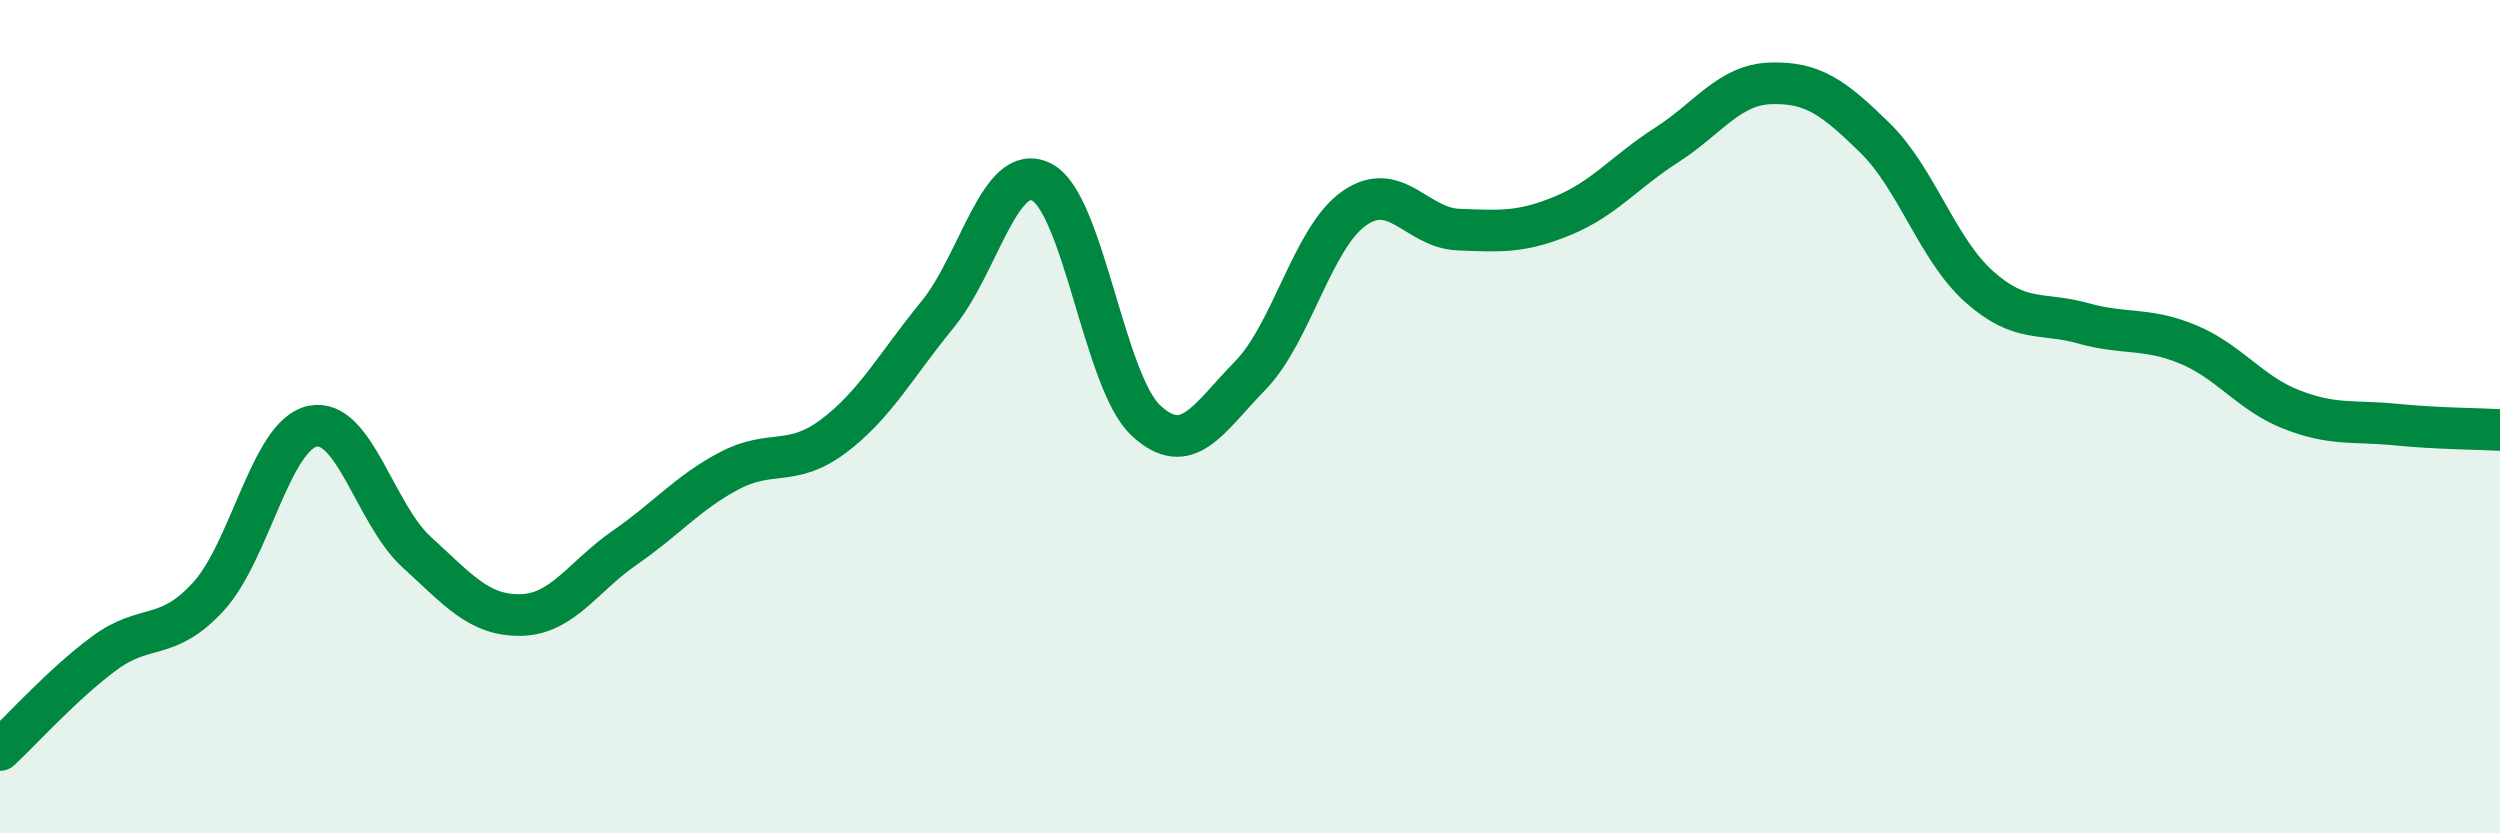
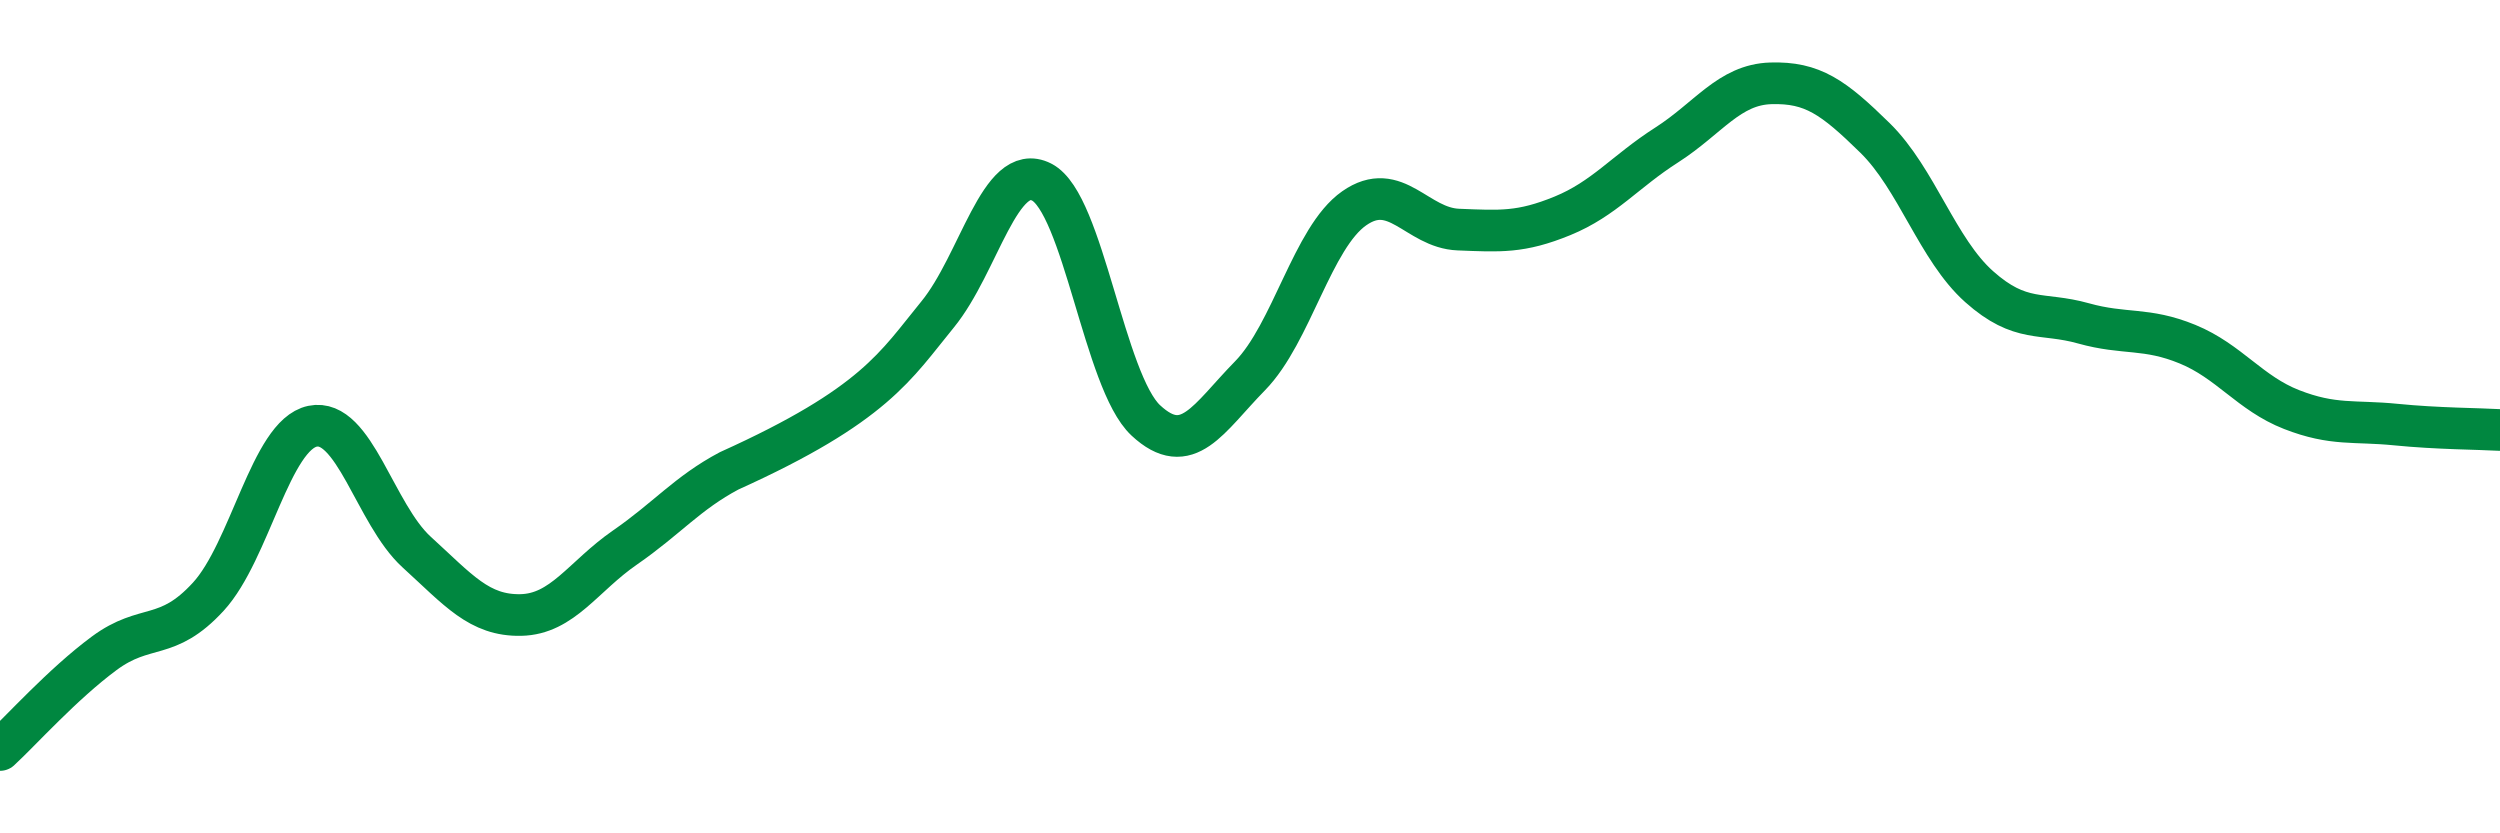
<svg xmlns="http://www.w3.org/2000/svg" width="60" height="20" viewBox="0 0 60 20">
-   <path d="M 0,18 C 0.5,17.54 1.5,16.42 2.5,15.68 C 3.5,14.94 4,15.41 5,14.32 C 6,13.23 6.5,10.44 7.5,10.23 C 8.5,10.02 9,12.34 10,13.25 C 11,14.16 11.5,14.78 12.5,14.76 C 13.5,14.74 14,13.83 15,13.14 C 16,12.45 16.5,11.83 17.5,11.3 C 18.5,10.77 19,11.22 20,10.47 C 21,9.72 21.5,8.77 22.5,7.55 C 23.5,6.33 24,3.86 25,4.37 C 26,4.88 26.5,9.16 27.5,10.09 C 28.5,11.02 29,10.04 30,9.02 C 31,8 31.5,5.7 32.5,5 C 33.5,4.3 34,5.47 35,5.51 C 36,5.55 36.5,5.59 37.5,5.18 C 38.5,4.77 39,4.12 40,3.48 C 41,2.84 41.5,2.03 42.5,2 C 43.5,1.97 44,2.33 45,3.31 C 46,4.29 46.5,5.99 47.5,6.88 C 48.5,7.77 49,7.48 50,7.76 C 51,8.04 51.5,7.85 52.5,8.26 C 53.5,8.67 54,9.44 55,9.83 C 56,10.22 56.5,10.09 57.5,10.19 C 58.5,10.29 59.5,10.29 60,10.32L60 20L0 20Z" fill="#008740" opacity="0.1" stroke-linecap="round" stroke-linejoin="round" />
-   <path d="M 0,18 C 0.5,17.54 1.5,16.42 2.5,15.68 C 3.5,14.94 4,15.41 5,14.32 C 6,13.23 6.5,10.44 7.5,10.23 C 8.5,10.02 9,12.34 10,13.25 C 11,14.16 11.5,14.78 12.5,14.76 C 13.5,14.74 14,13.83 15,13.14 C 16,12.45 16.5,11.83 17.5,11.3 C 18.5,10.77 19,11.22 20,10.47 C 21,9.72 21.5,8.77 22.5,7.55 C 23.5,6.33 24,3.86 25,4.37 C 26,4.88 26.5,9.16 27.5,10.09 C 28.5,11.02 29,10.04 30,9.02 C 31,8 31.5,5.7 32.5,5 C 33.5,4.3 34,5.47 35,5.51 C 36,5.55 36.5,5.59 37.5,5.18 C 38.5,4.77 39,4.12 40,3.48 C 41,2.84 41.5,2.03 42.5,2 C 43.5,1.97 44,2.33 45,3.31 C 46,4.29 46.5,5.99 47.5,6.88 C 48.5,7.77 49,7.48 50,7.76 C 51,8.04 51.5,7.85 52.5,8.26 C 53.5,8.67 54,9.44 55,9.83 C 56,10.22 56.5,10.09 57.5,10.19 C 58.5,10.29 59.5,10.29 60,10.32" stroke="#008740" stroke-width="1" fill="none" stroke-linecap="round" stroke-linejoin="round" />
+   <path d="M 0,18 C 0.5,17.54 1.5,16.42 2.5,15.68 C 3.5,14.94 4,15.41 5,14.32 C 6,13.23 6.5,10.44 7.5,10.23 C 8.5,10.02 9,12.34 10,13.25 C 11,14.16 11.5,14.78 12.5,14.76 C 13.5,14.74 14,13.83 15,13.14 C 16,12.45 16.5,11.83 17.5,11.3 C 21,9.72 21.5,8.77 22.5,7.55 C 23.5,6.33 24,3.86 25,4.37 C 26,4.88 26.5,9.16 27.5,10.09 C 28.5,11.02 29,10.04 30,9.02 C 31,8 31.5,5.7 32.5,5 C 33.5,4.3 34,5.47 35,5.51 C 36,5.55 36.5,5.59 37.5,5.18 C 38.5,4.77 39,4.12 40,3.48 C 41,2.84 41.5,2.03 42.5,2 C 43.5,1.97 44,2.33 45,3.31 C 46,4.29 46.5,5.99 47.5,6.88 C 48.5,7.77 49,7.48 50,7.76 C 51,8.04 51.5,7.85 52.5,8.26 C 53.5,8.67 54,9.44 55,9.83 C 56,10.22 56.5,10.09 57.5,10.19 C 58.5,10.29 59.5,10.29 60,10.32" stroke="#008740" stroke-width="1" fill="none" stroke-linecap="round" stroke-linejoin="round" />
</svg>